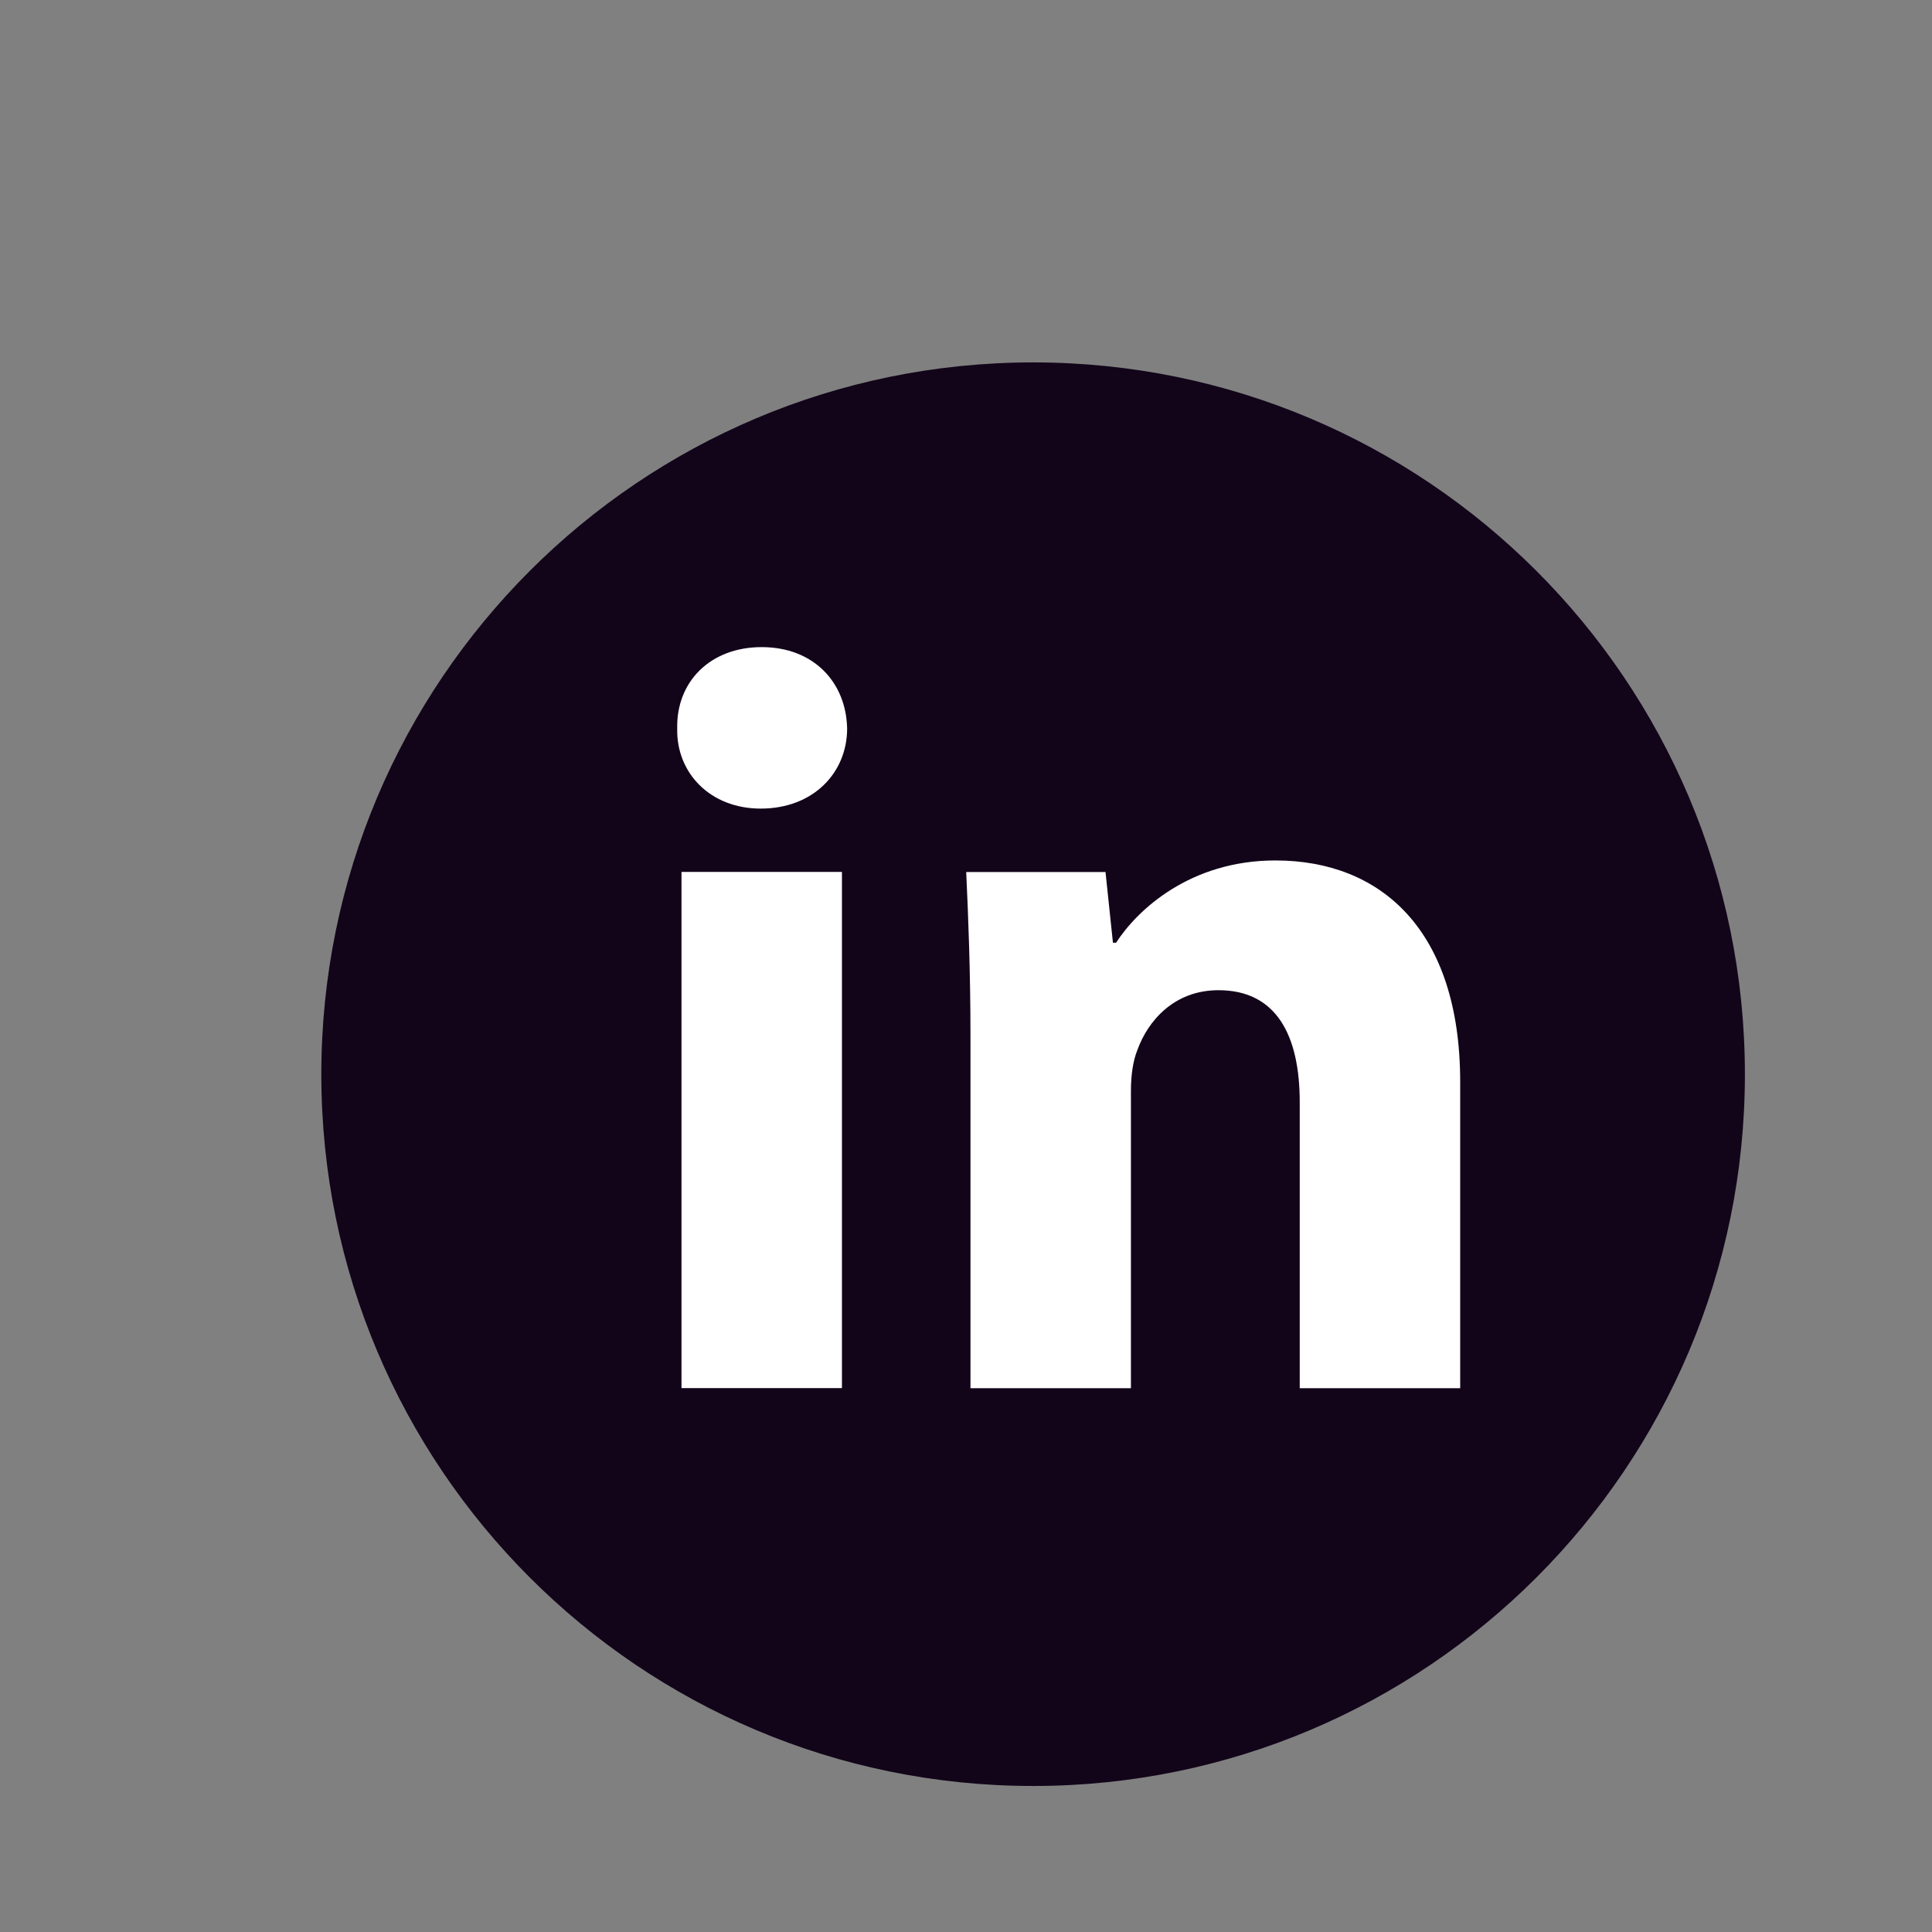
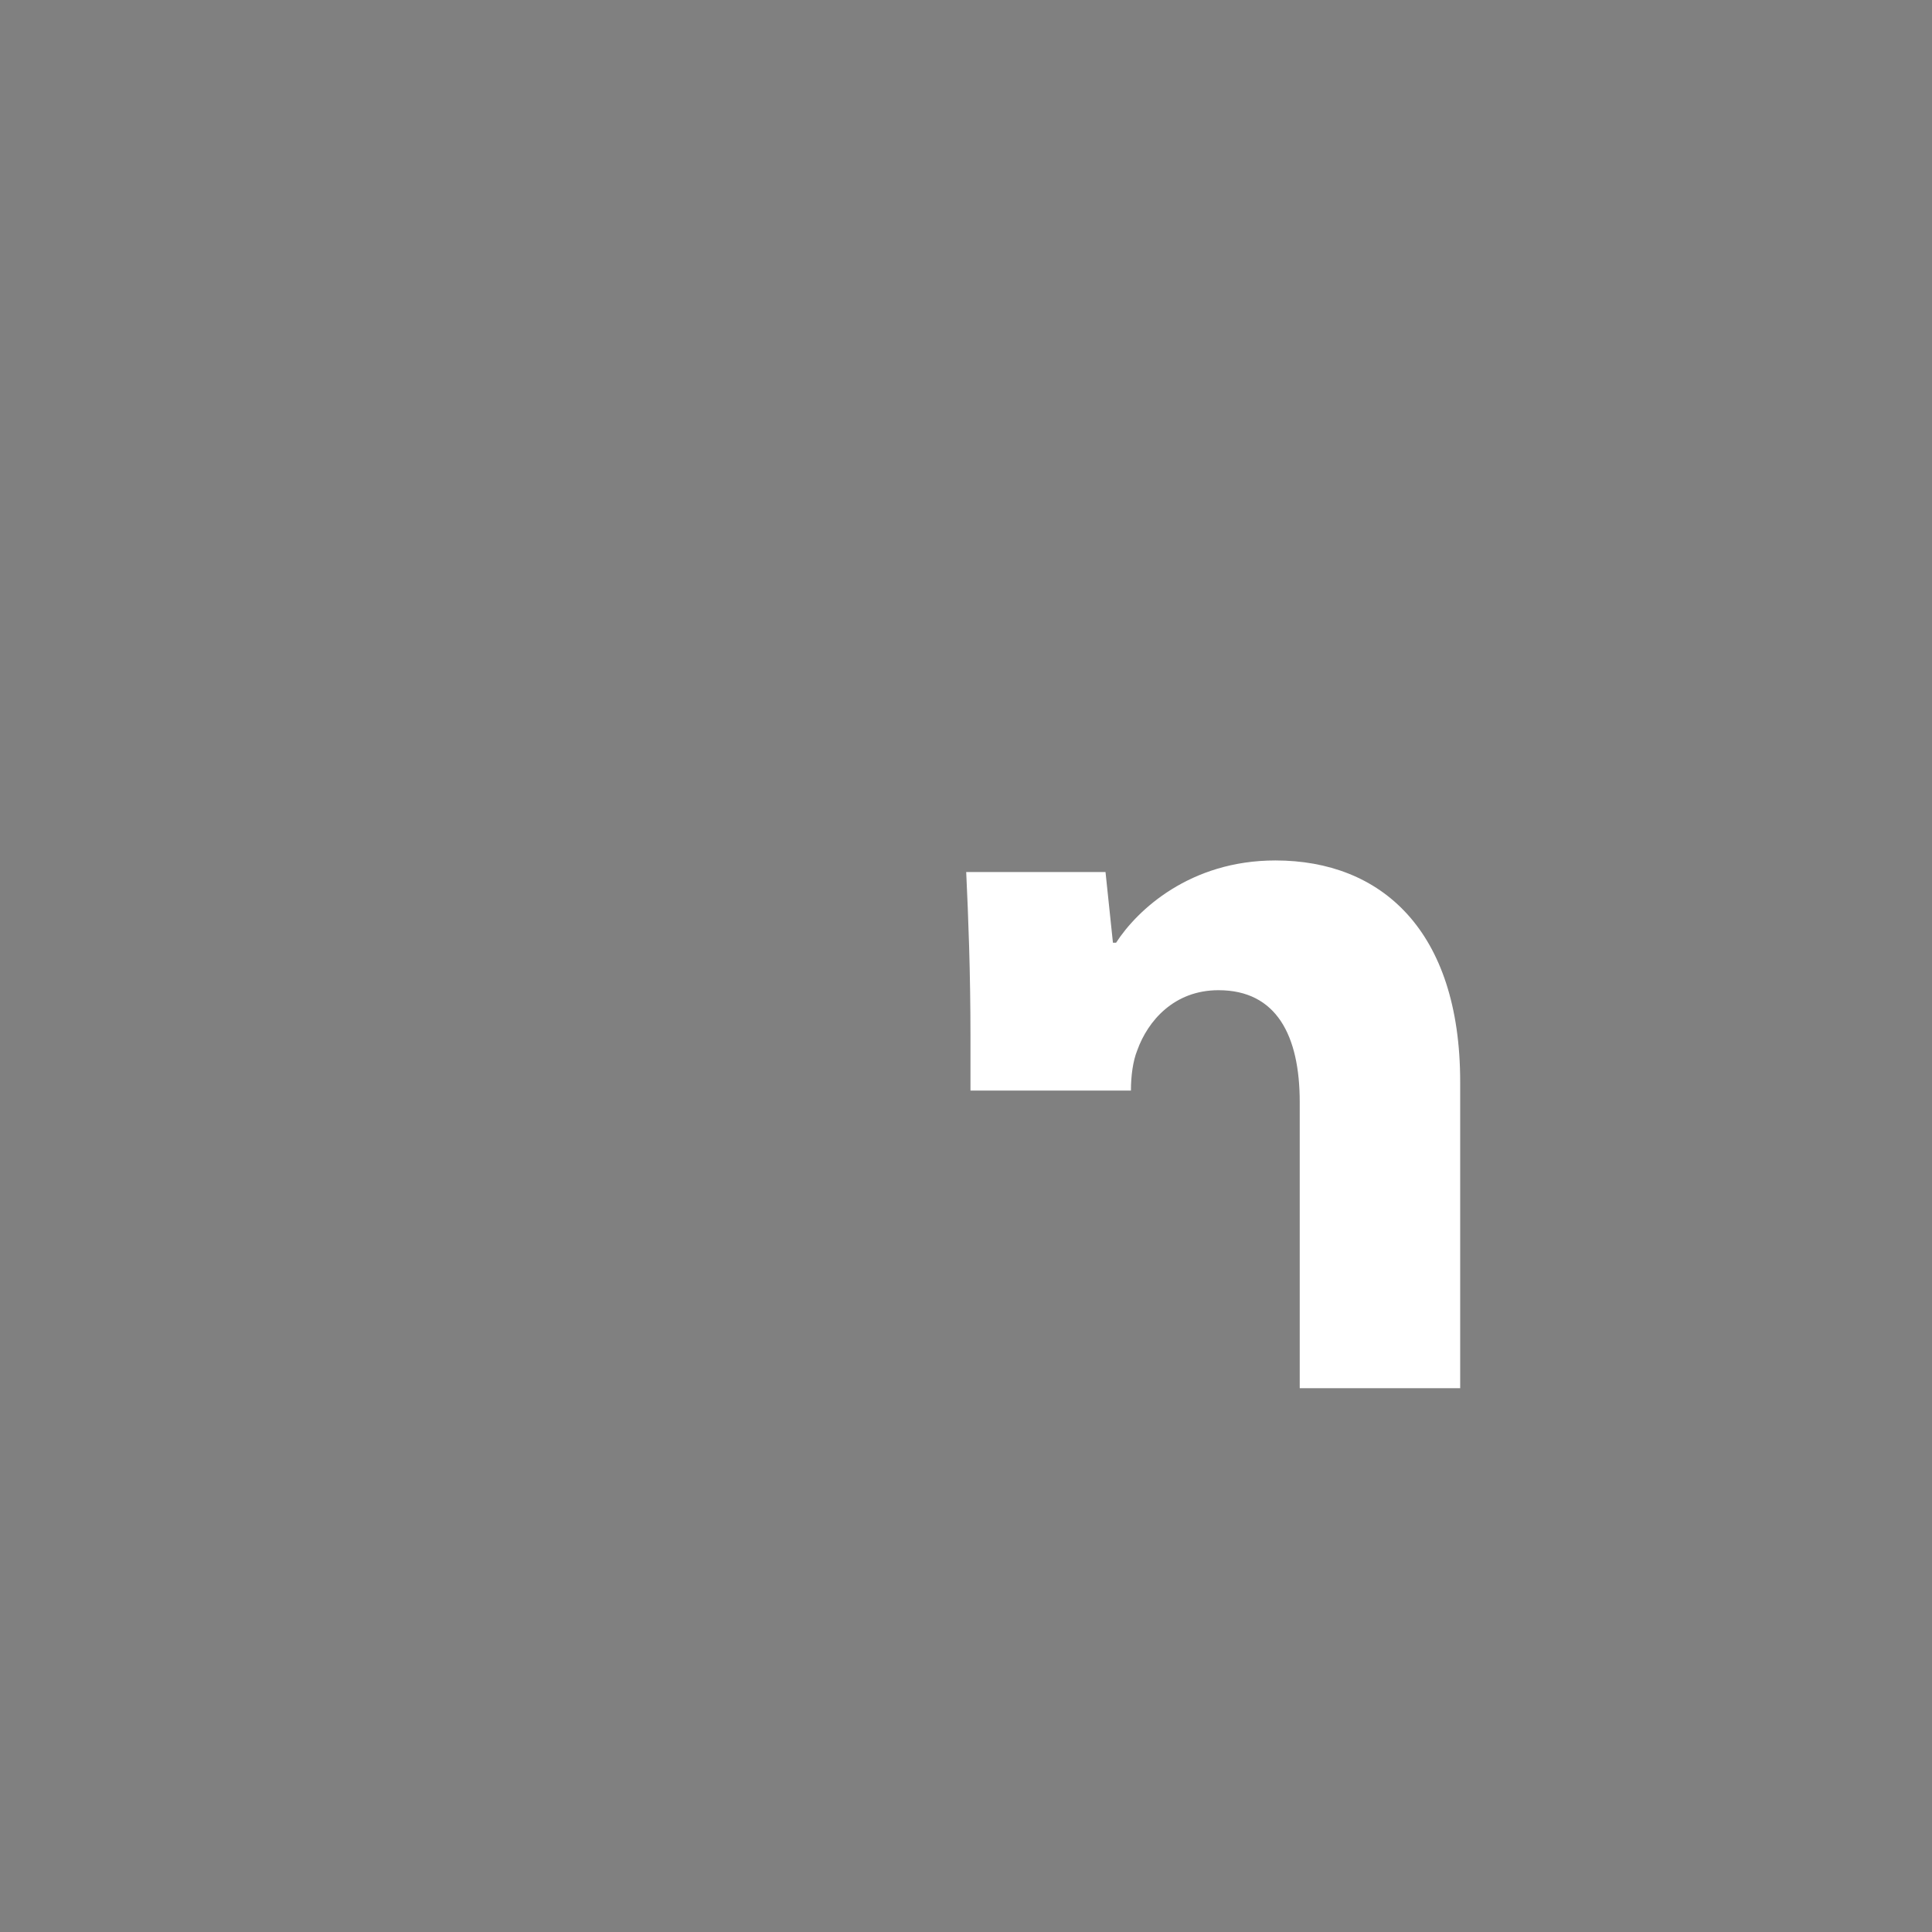
<svg xmlns="http://www.w3.org/2000/svg" width="19" height="19" viewBox="0 0 19 19" fill="none">
  <rect x="0" y="0" width="19" height="19" fill="#808080" stroke="none" />
-   <path d="M10.16 17.564C14.026 17.564 17.16 14.43 17.16 10.565C17.16 6.698 14.026 3.564 10.16 3.564C6.294 3.564 3.16 6.698 3.16 10.565C3.16 14.43 6.294 17.564 10.16 17.564Z" fill="#12051A" />
-   <path fill-rule="evenodd" clip-rule="evenodd" d="M8.331 7.164C8.331 7.599 7.999 7.952 7.481 7.952C6.982 7.952 6.65 7.599 6.66 7.164C6.65 6.707 6.982 6.364 7.491 6.364C7.999 6.364 8.321 6.707 8.331 7.164ZM6.702 13.651V8.575H8.28V13.651L6.702 13.651Z" fill="white" />
-   <path fill-rule="evenodd" clip-rule="evenodd" d="M9.544 10.195C9.544 9.562 9.523 9.022 9.502 8.576H10.872L10.945 9.271H10.976C11.184 8.949 11.703 8.462 12.543 8.462C13.581 8.462 14.36 9.147 14.36 10.641V13.652H12.782V10.839C12.782 10.184 12.554 9.738 11.983 9.738C11.547 9.738 11.288 10.039 11.184 10.33C11.142 10.434 11.122 10.579 11.122 10.725V13.652H9.544V10.195H9.544Z" fill="white" />
+   <path fill-rule="evenodd" clip-rule="evenodd" d="M9.544 10.195C9.544 9.562 9.523 9.022 9.502 8.576H10.872L10.945 9.271H10.976C11.184 8.949 11.703 8.462 12.543 8.462C13.581 8.462 14.36 9.147 14.36 10.641V13.652H12.782V10.839C12.782 10.184 12.554 9.738 11.983 9.738C11.547 9.738 11.288 10.039 11.184 10.33C11.142 10.434 11.122 10.579 11.122 10.725H9.544V10.195H9.544Z" fill="white" />
</svg>